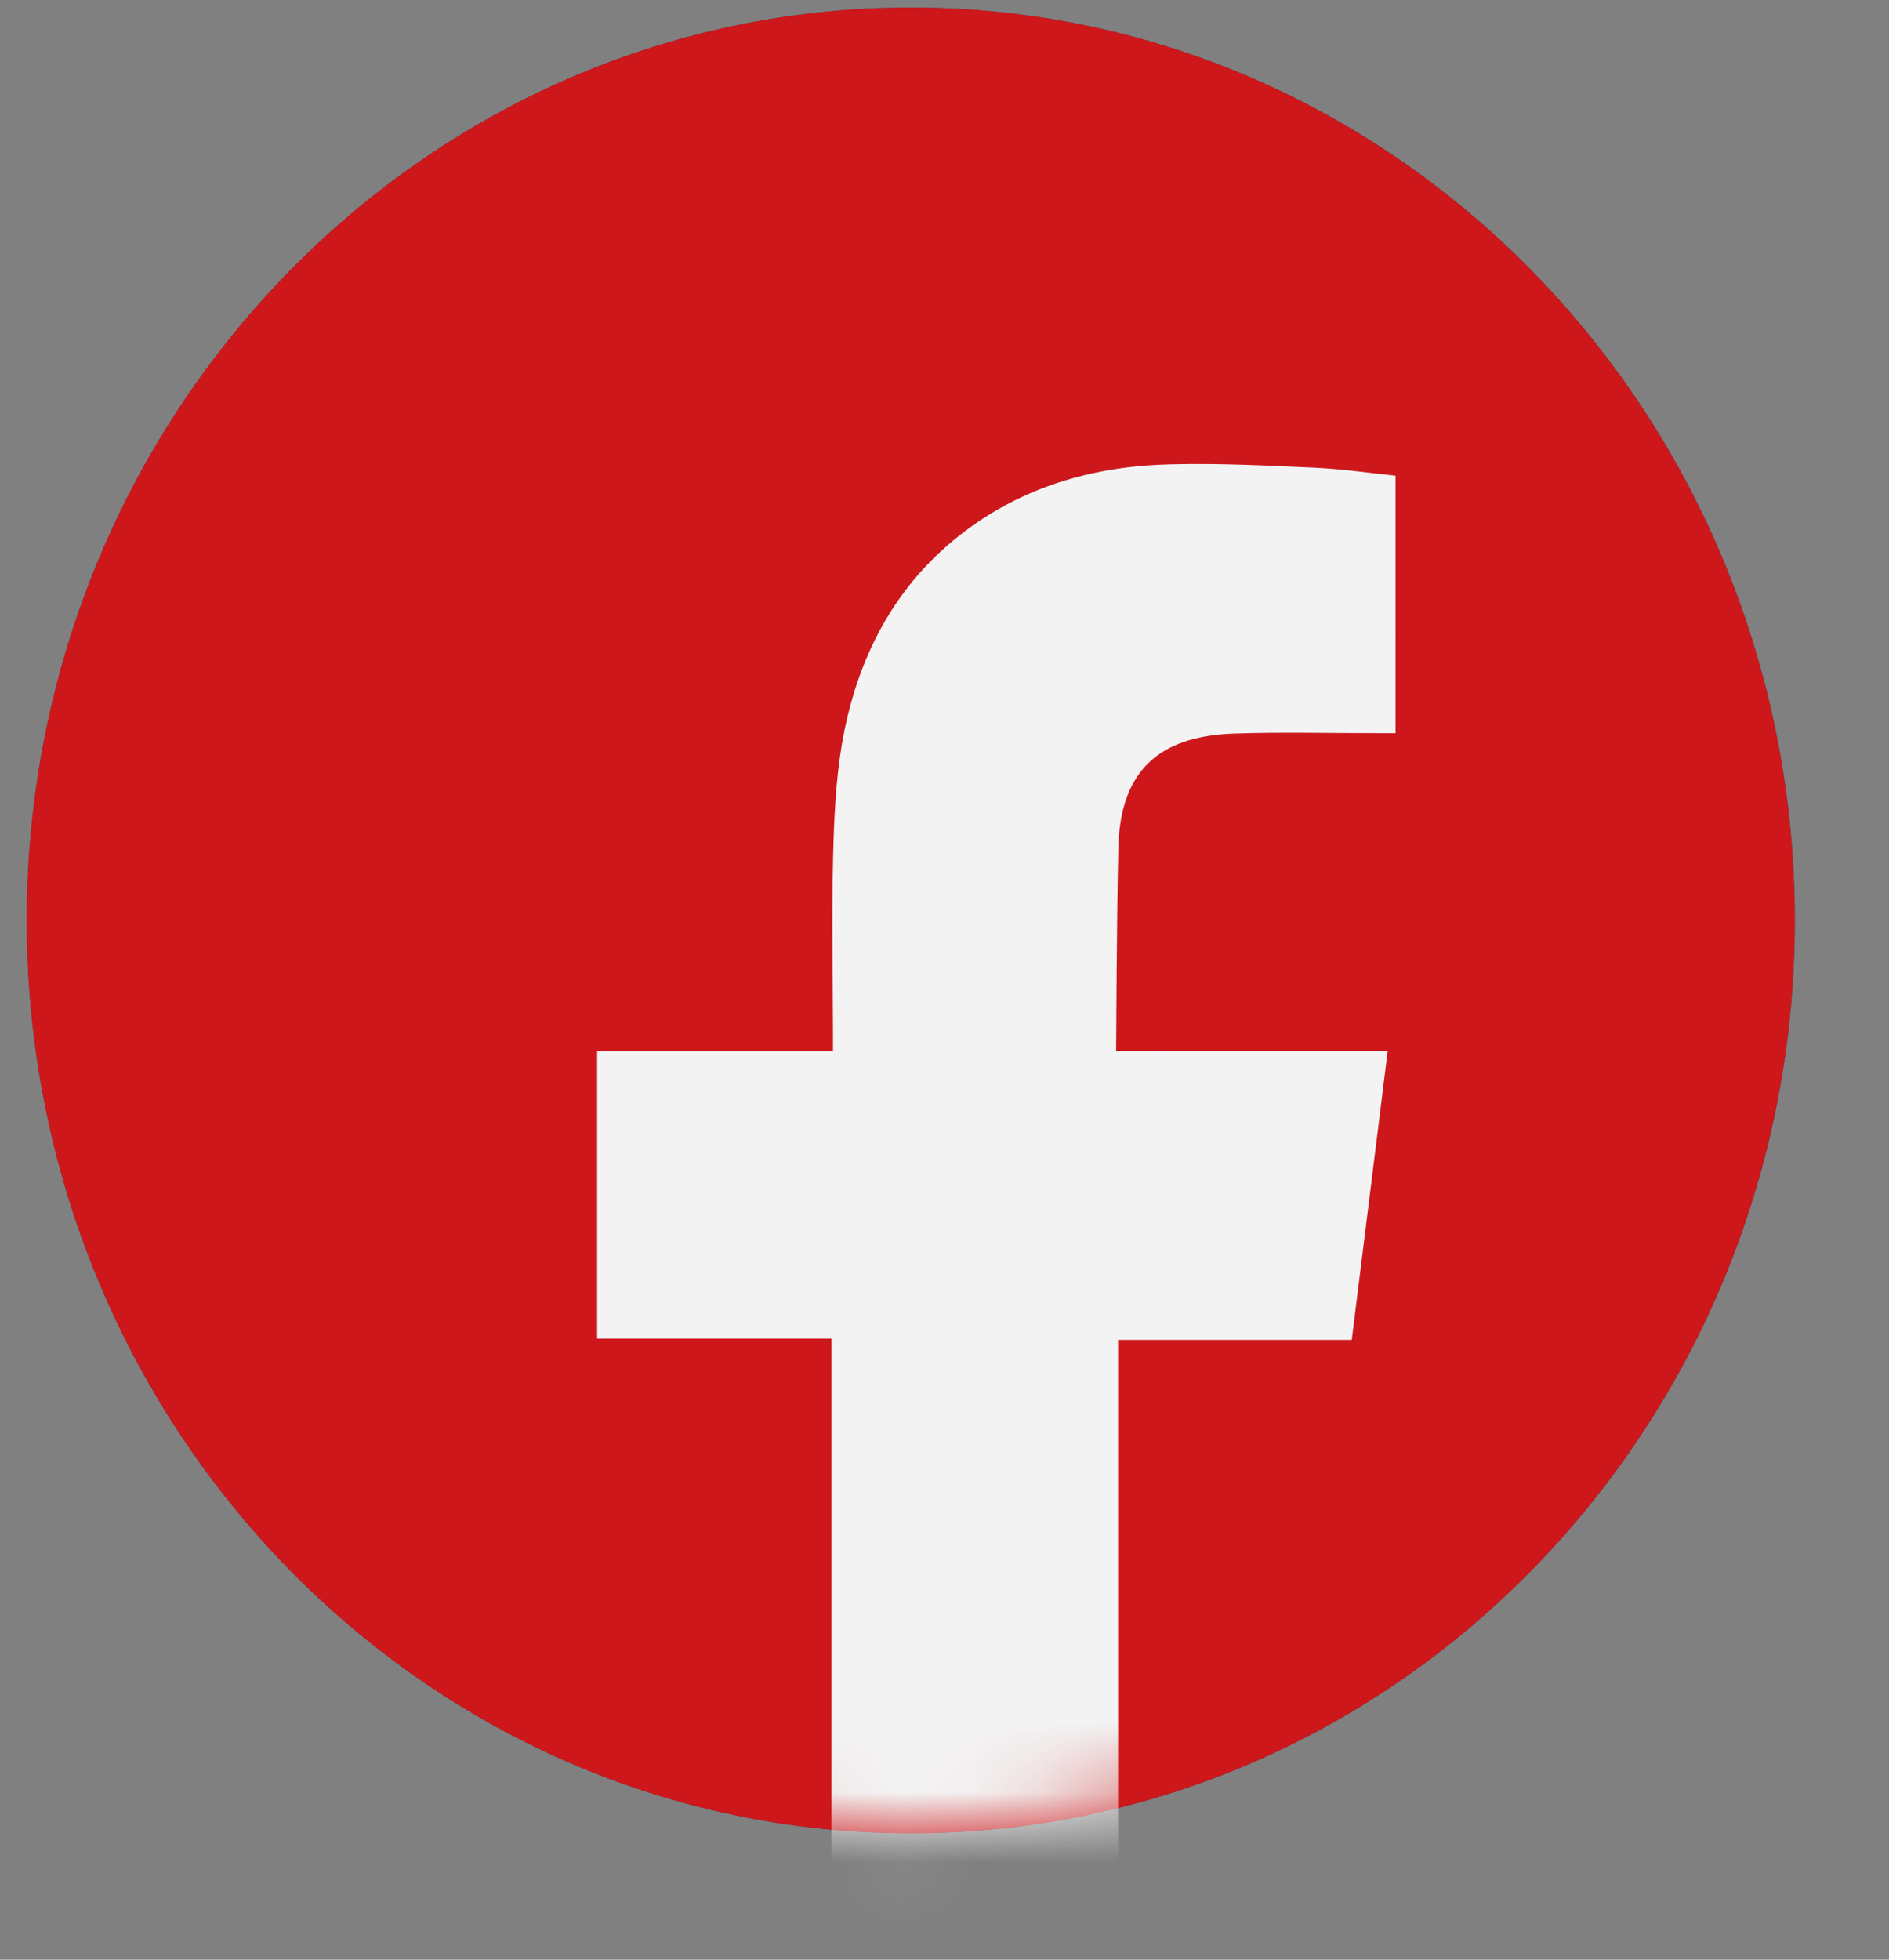
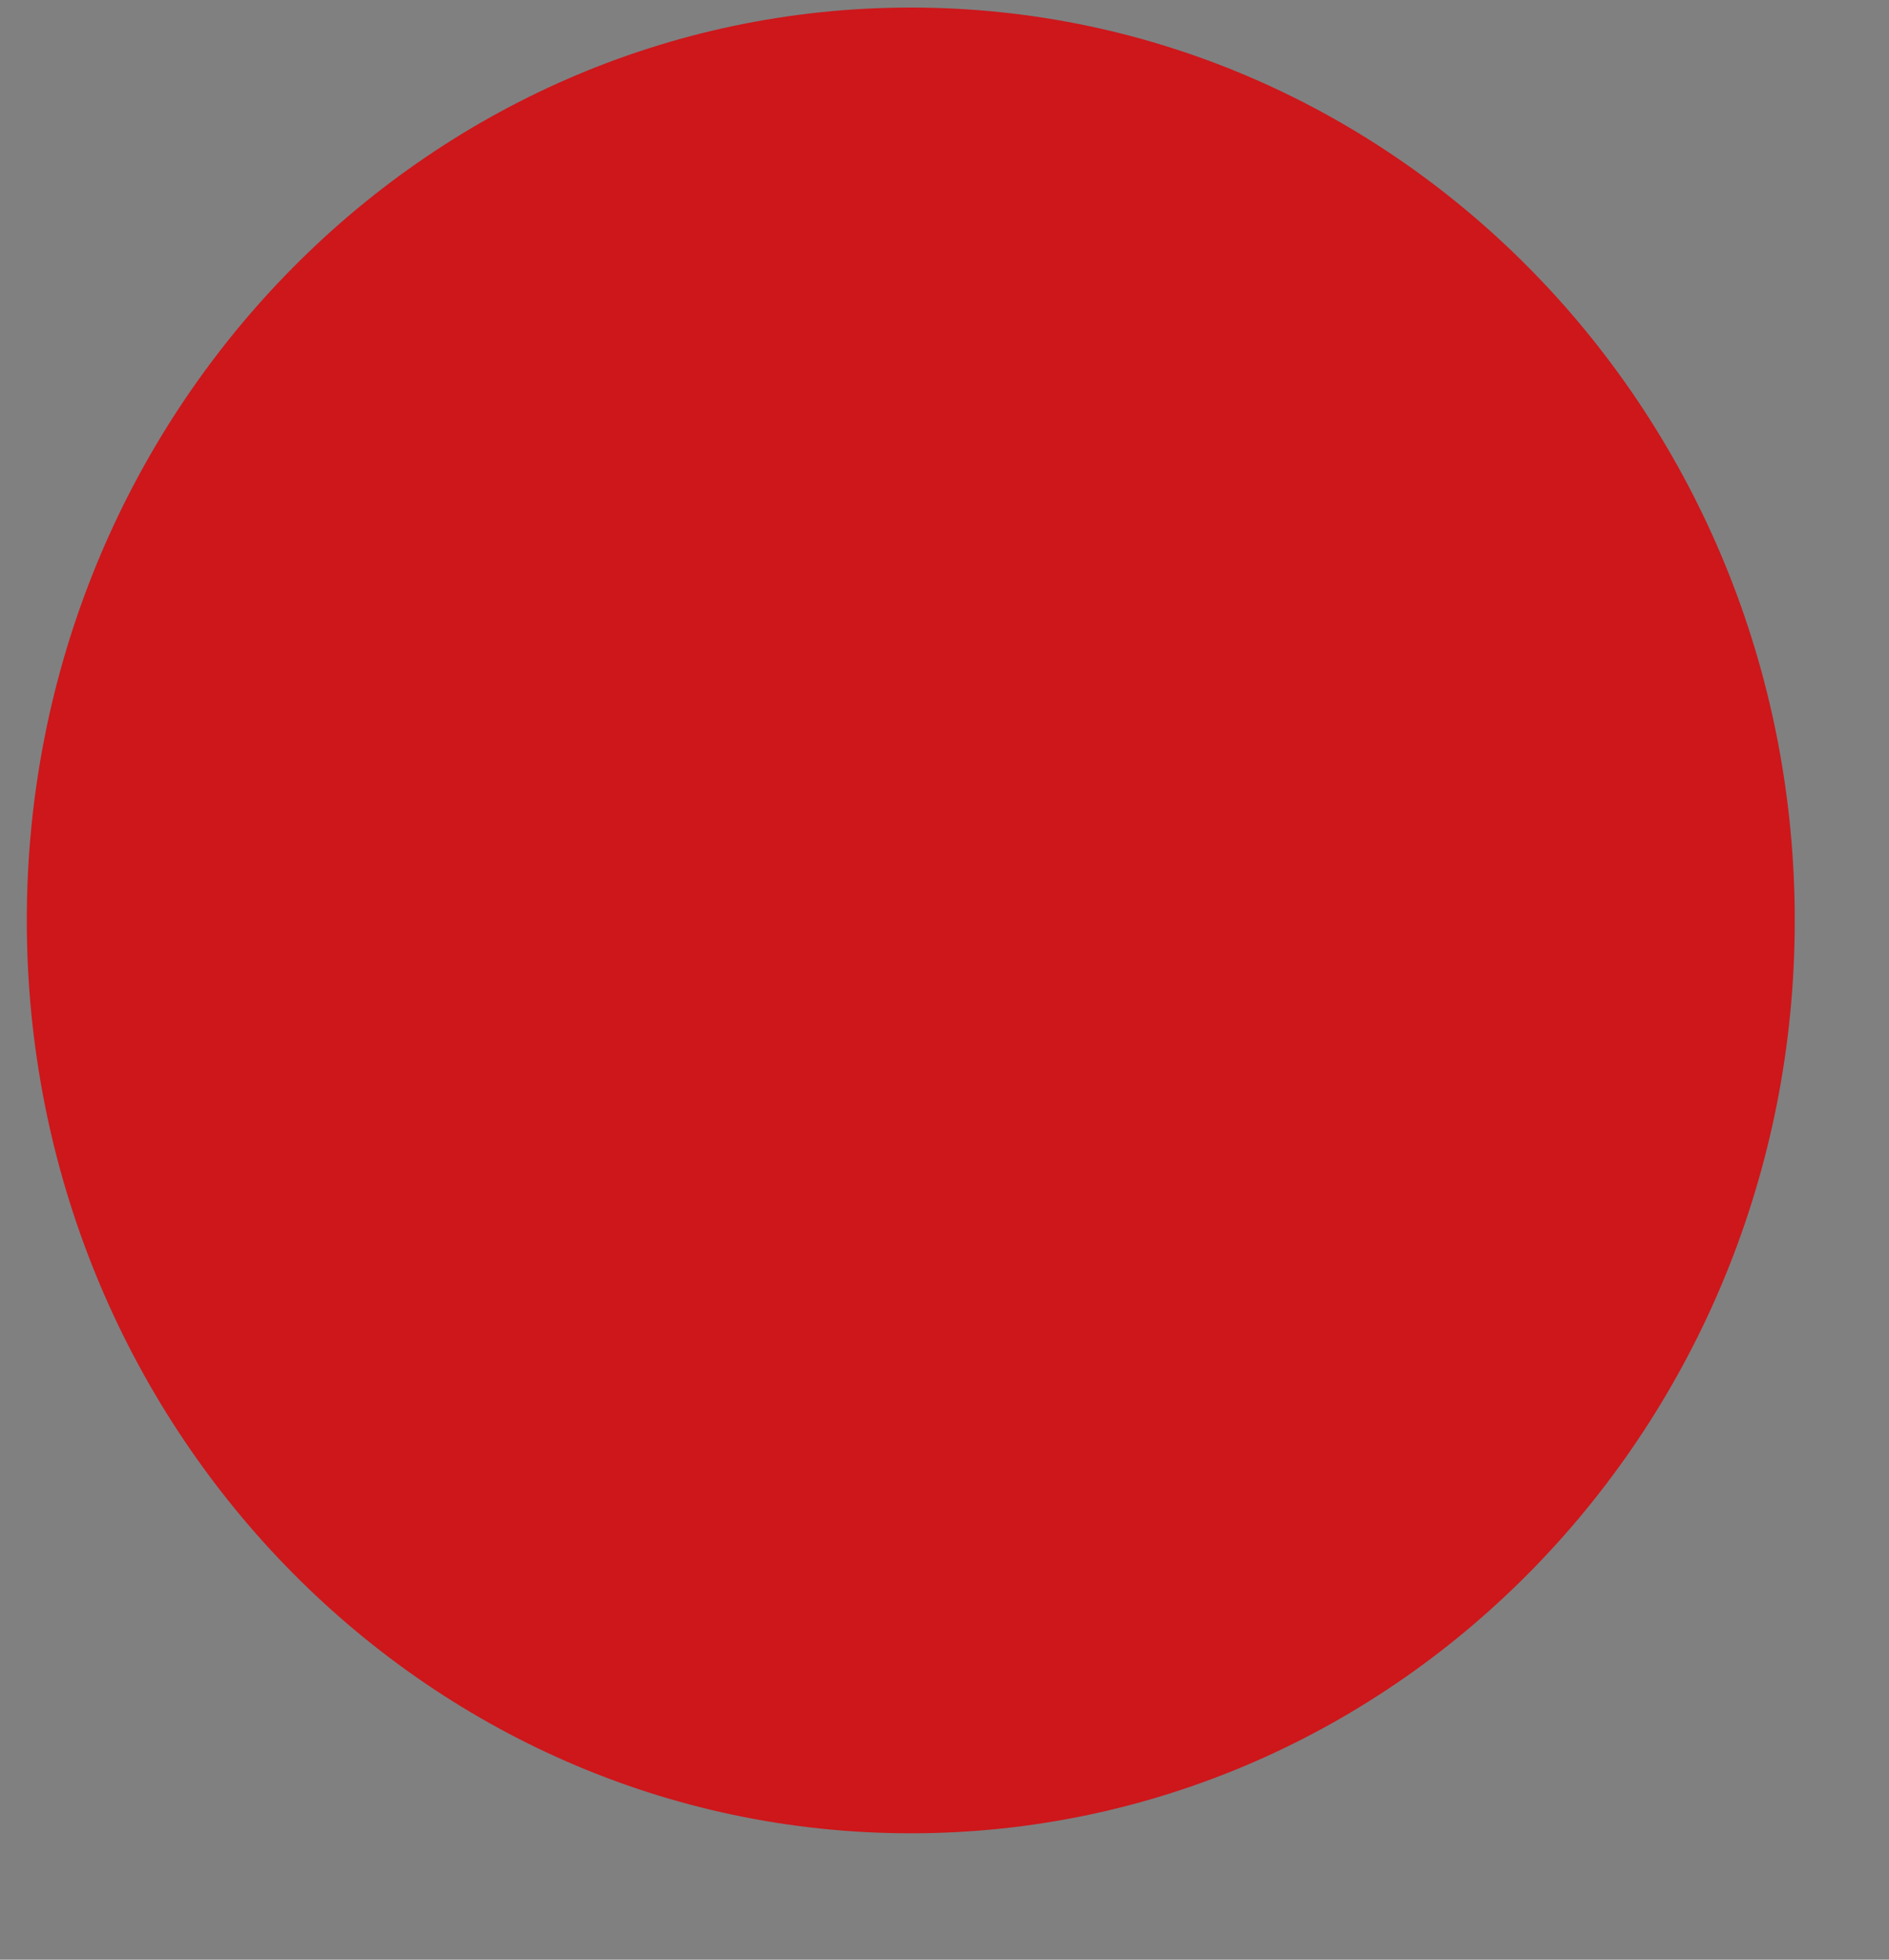
<svg xmlns="http://www.w3.org/2000/svg" xmlns:xlink="http://www.w3.org/1999/xlink" width="27" height="28" viewBox="0 0 27 28">
  <rect x="0" y="0" width="27" height="28" fill="#808080" stroke="none" />
  <defs>
    <path id="je9wz91xna" d="M25.27 13.043c0 7.203-5.656 13.043-12.634 13.043C5.657 26.086 0 20.246 0 13.043 0 5.839 5.657 0 12.636 0 19.614 0 25.27 5.84 25.27 13.043" />
  </defs>
  <g fill="none" fill-rule="evenodd">
    <g>
      <g>
-         <path fill="#2E4859" d="M25.654 13.15c0 7.204-5.657 13.044-12.635 13.044-6.98 0-12.636-5.84-12.636-13.043C.383 5.947 6.04.108 13.019.108c6.978 0 12.635 5.839 12.635 13.043" transform="translate(-237 -1031) translate(237 1031)" />
        <g transform="translate(-237 -1031) translate(237 1031) translate(.383 .108)">
          <mask id="ffgdisg5xb" fill="#fff">
            <use xlink:href="#je9wz91xna" />
          </mask>
          <use fill="#CD171B" xlink:href="#je9wz91xna" />
-           <path fill="#F3F3F3" d="M17.253 10.373c.677-.023 1.353-.005 2.033-.006h.278V6.689c-.36-.038-.74-.093-1.118-.112-.695-.032-1.39-.068-2.086-.051-1.061.023-2.066.293-2.943.95-1.007.756-1.56 1.817-1.77 3.07-.086.517-.109 1.053-.122 1.579-.02.826-.004 1.65-.002 2.477v.309H8.152v4.108h3.35v10.328h4.096V19.036h3.34l.514-4.128H18.7c-.95.004-3.13 0-3.13 0s.01-2.036.032-2.92c.034-1.21.721-1.58 1.65-1.615" mask="url(#ffgdisg5xb)" />
        </g>
      </g>
    </g>
  </g>
</svg>